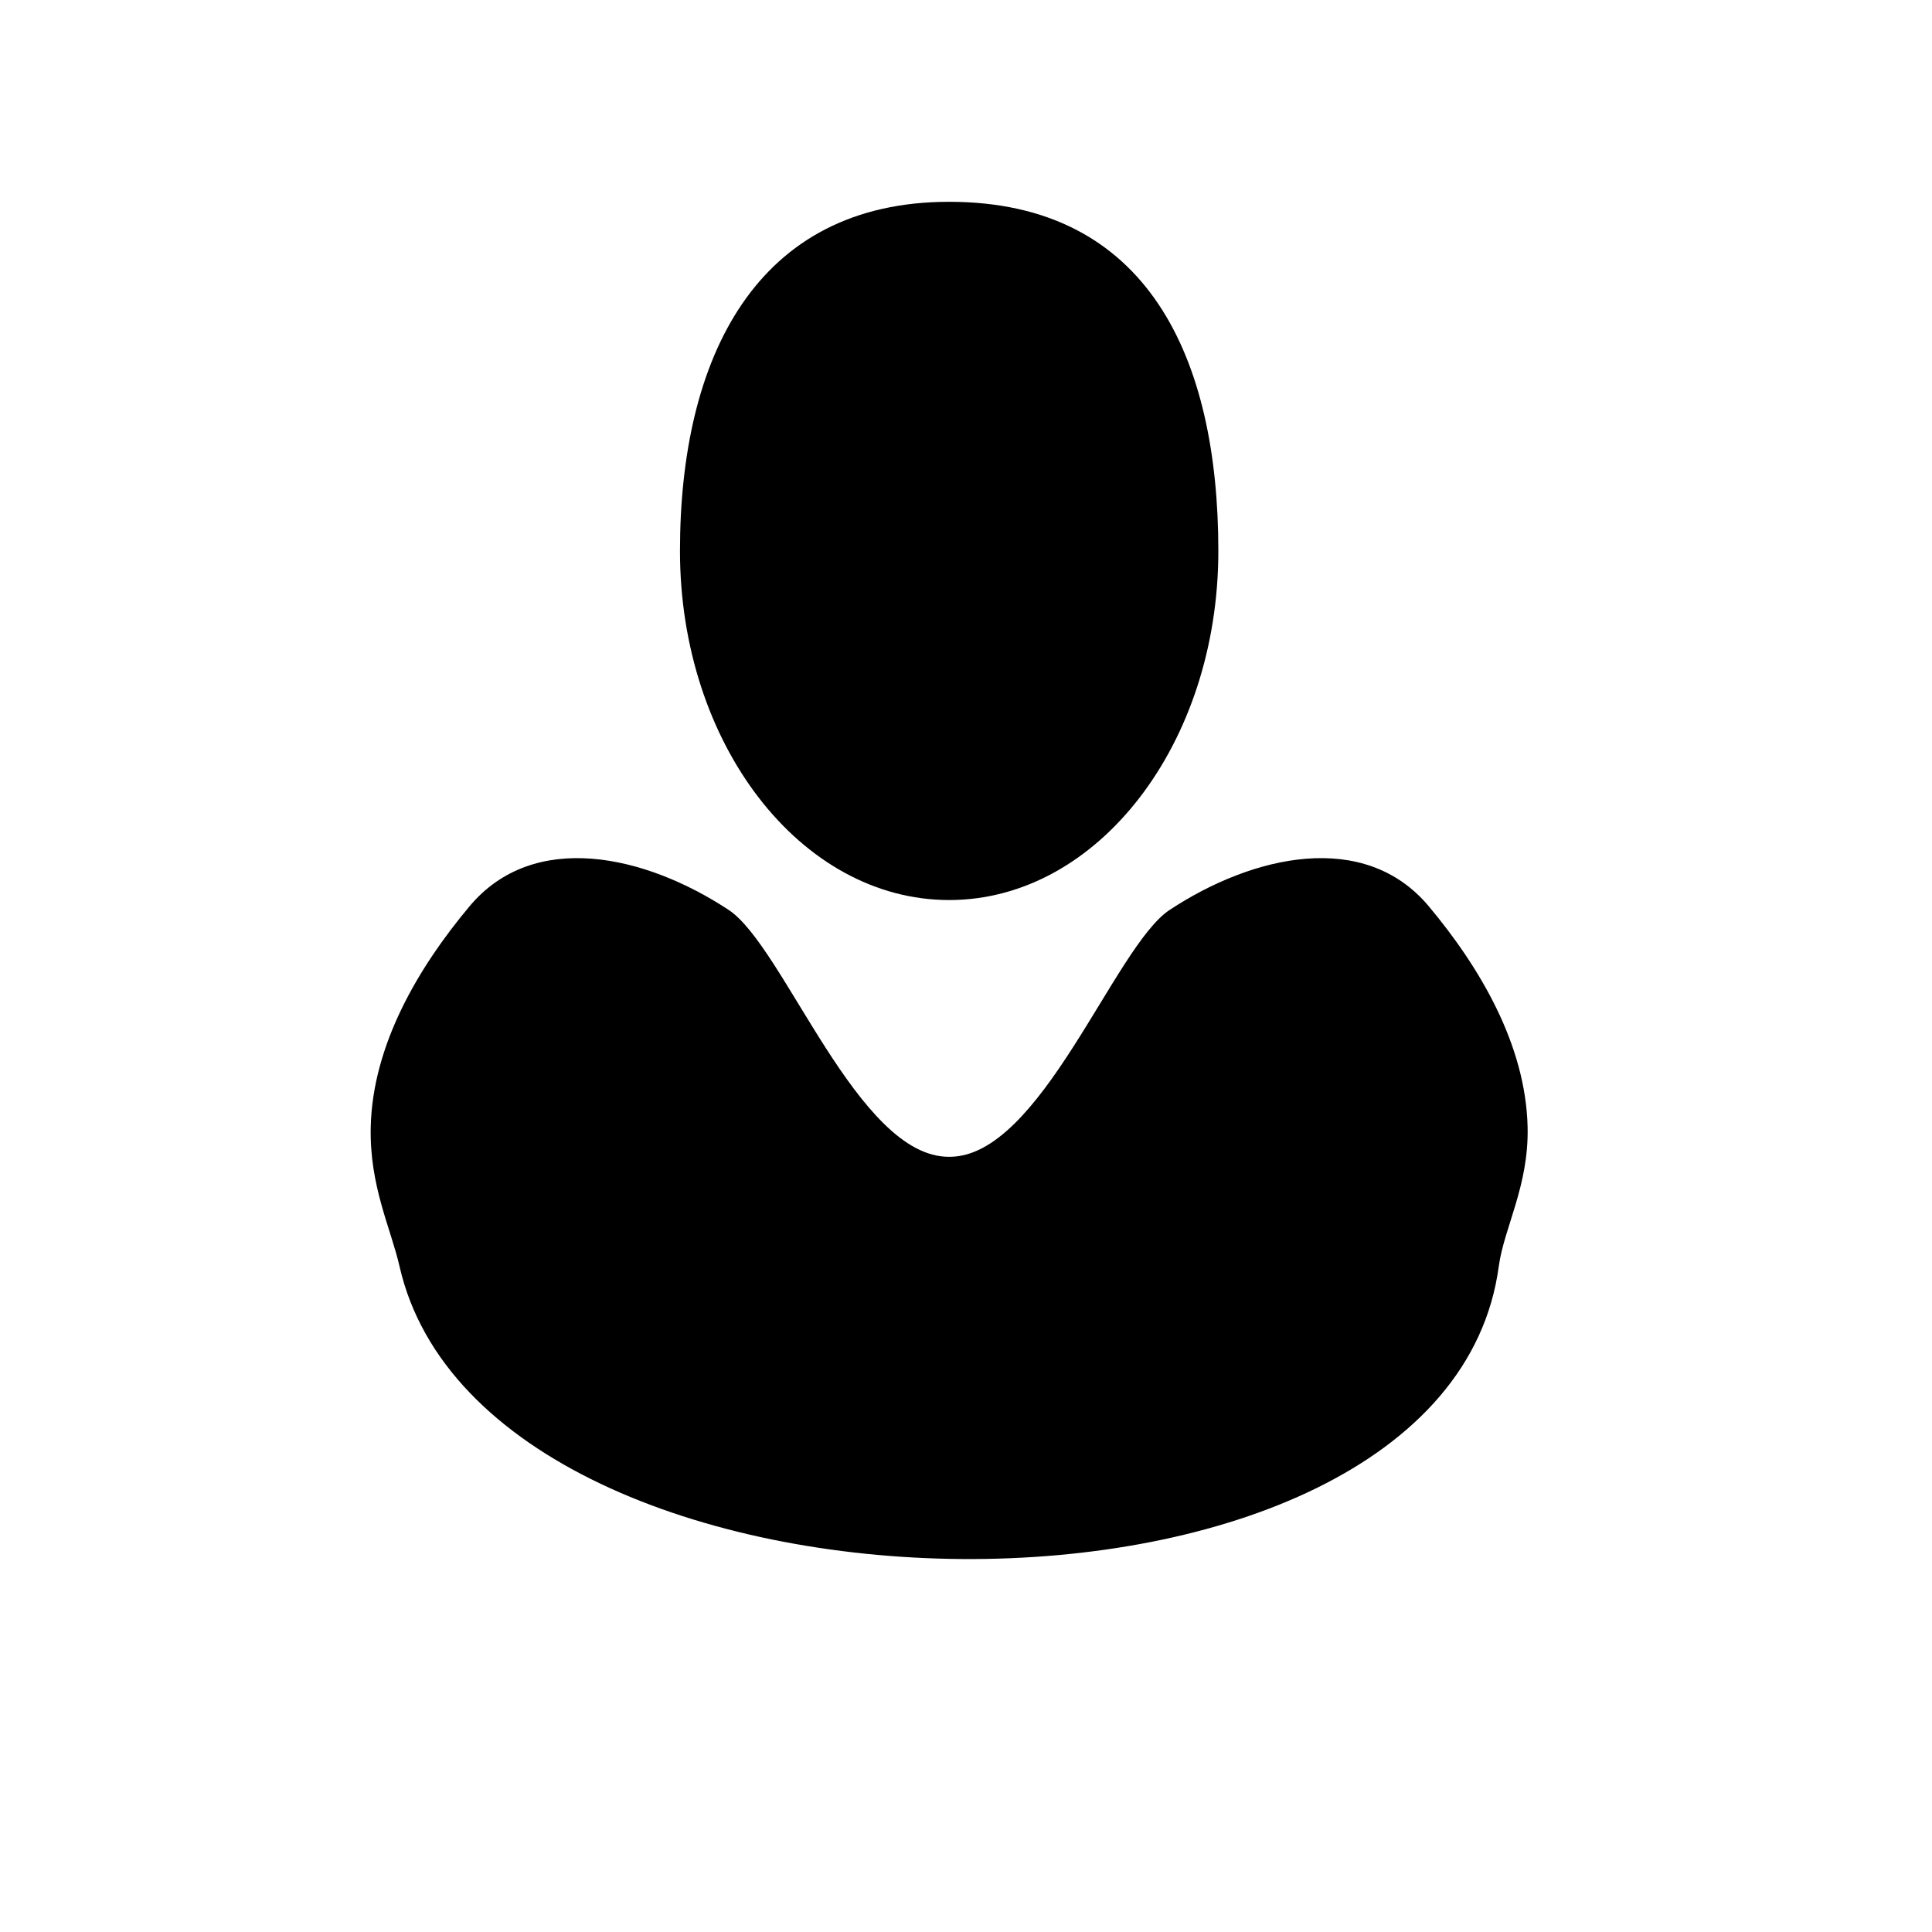
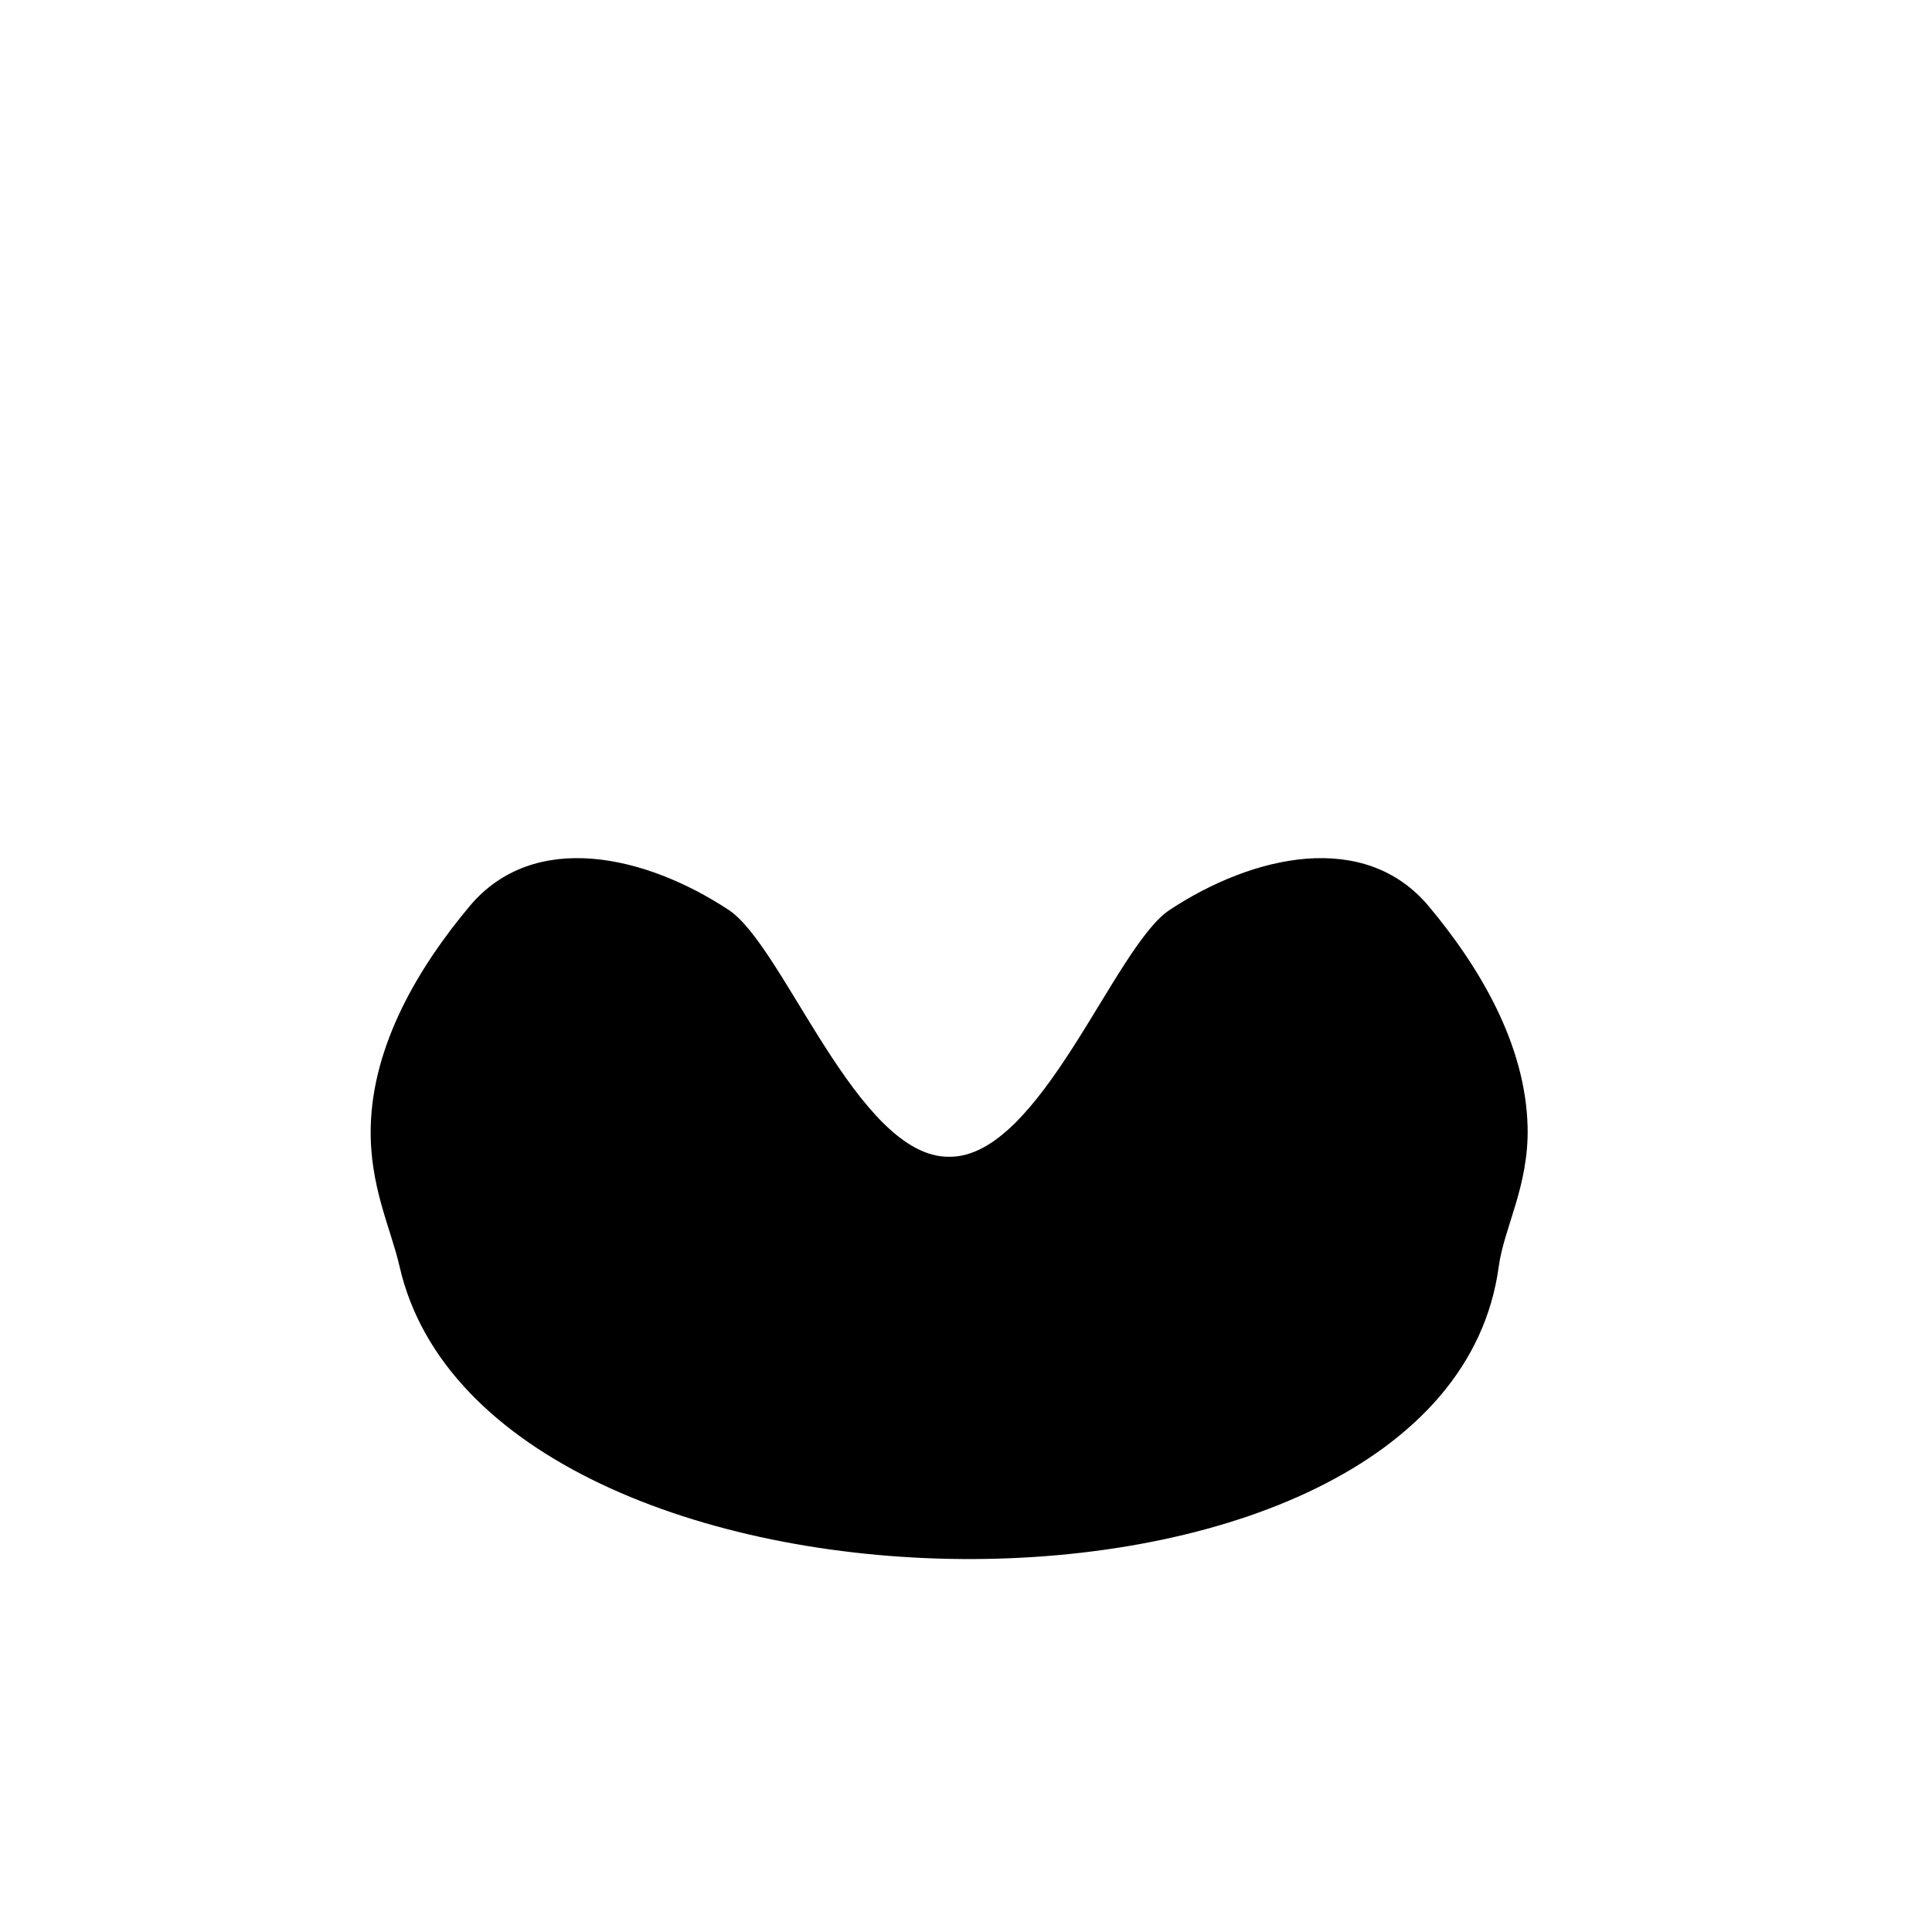
<svg xmlns="http://www.w3.org/2000/svg" version="1.1" id="Capa_1" x="0px" y="0px" width="64px" height="64px" viewBox="0 0 64 64" enable-background="new 0 0 64 64" xml:space="preserve">
-   <path d="M40.359,18.251c0-6.387-2.323-11.566-8.917-11.566c-6.41,0-8.917,5.179-8.917,11.566c0,6.386,3.993,11.564,8.917,11.564  C36.366,29.815,40.359,24.637,40.359,18.251z" />
  <path d="M49.648,41.954c0.173-1.285,1-2.669,0.956-4.619c-0.063-2.74-1.597-5.309-3.273-7.312c-2.127-2.541-5.82-1.705-8.586,0.12  c-1.836,1.211-4.272,8.205-7.303,8.177c-3.031,0.028-5.466-6.965-7.303-8.177c-2.766-1.824-6.458-2.661-8.585-0.121  c-1.677,2.003-3.211,4.572-3.273,7.313c-0.045,1.95,0.667,3.355,0.955,4.619C16.125,54.625,47.875,55.125,49.648,41.954z" />
  <g id="Favoritos_-_Gris">
</g>
  <g id="Juegos_-_Naranja">
</g>
  <g id="Comprobar_-_Naranja">
</g>
  <g id="Música-_Gris">
</g>
  <g id="Herramientas_-_Gris">
</g>
  <g id="Carro_de_la_compra_-_Naranja">
</g>
  <g id="Calendario_-_Gris">
</g>
  <g id="Música-_Gris_1_">
</g>
  <g id="Inicio_-_Gris">
</g>
  <g id="Flecha_5">
</g>
  <g id="RSS">
</g>
  <g id="Instalaciones_de_reciclado">
</g>
  <g id="Aeropuerto">
</g>
</svg>